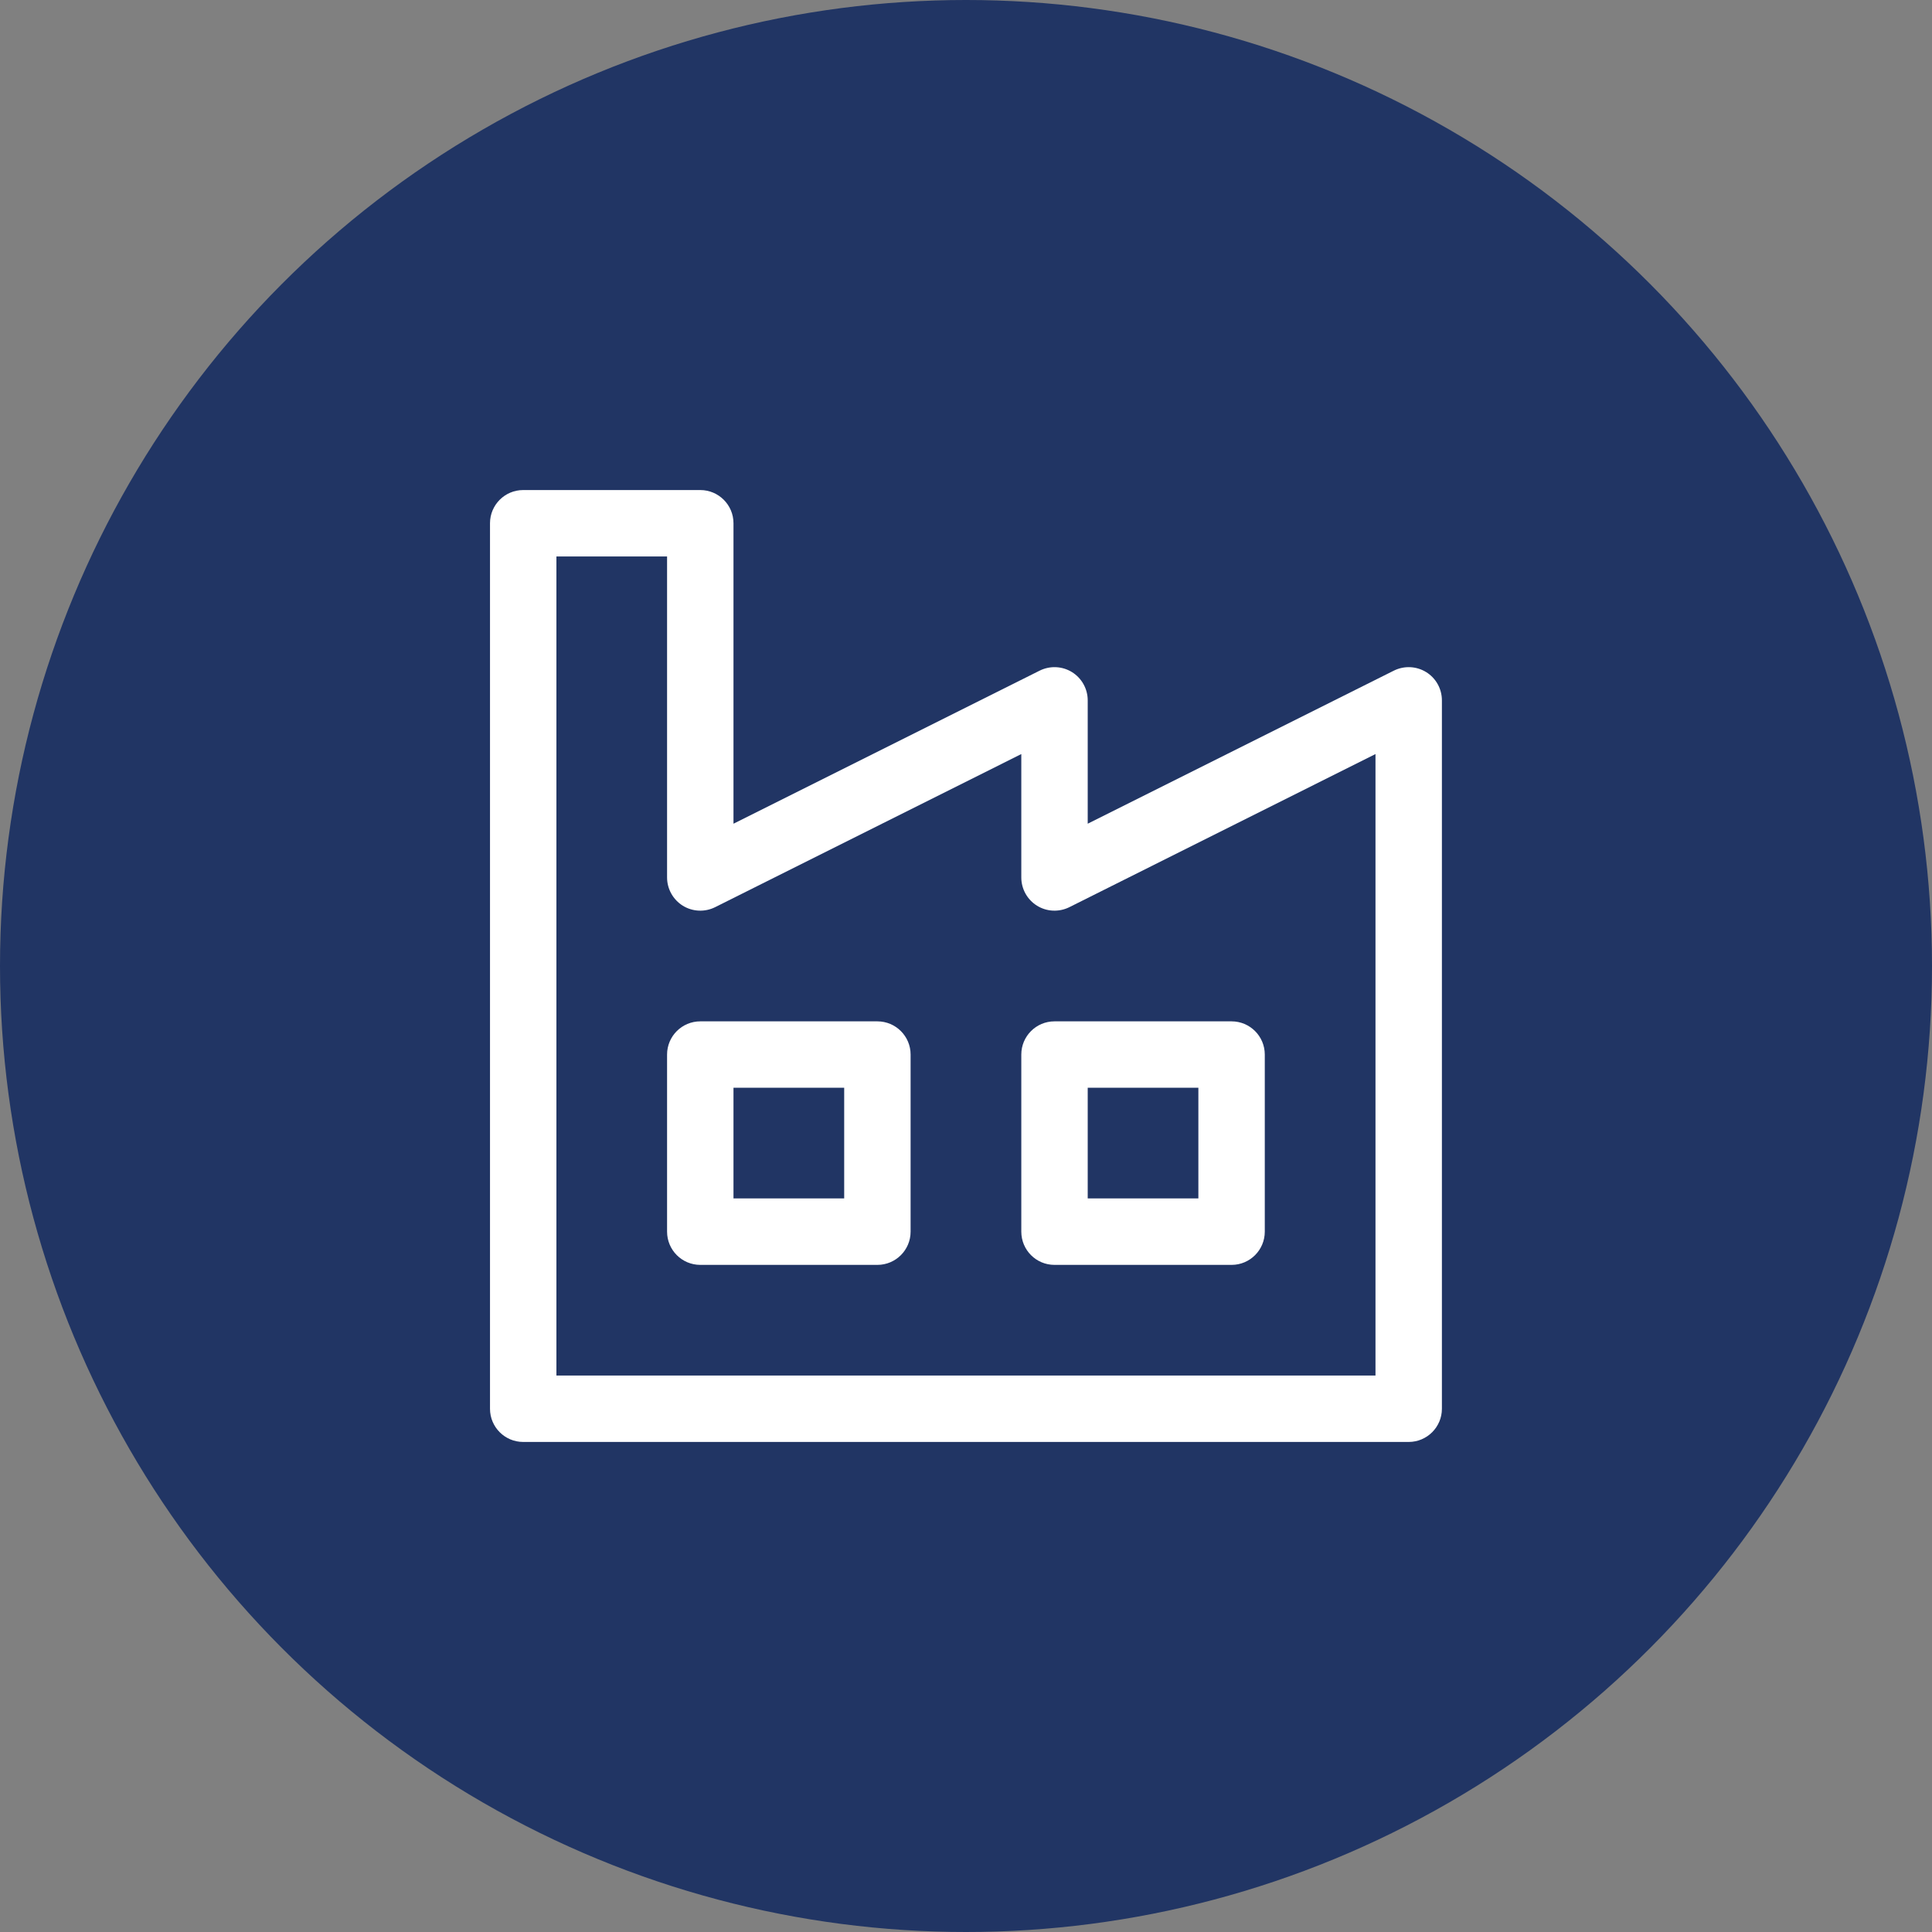
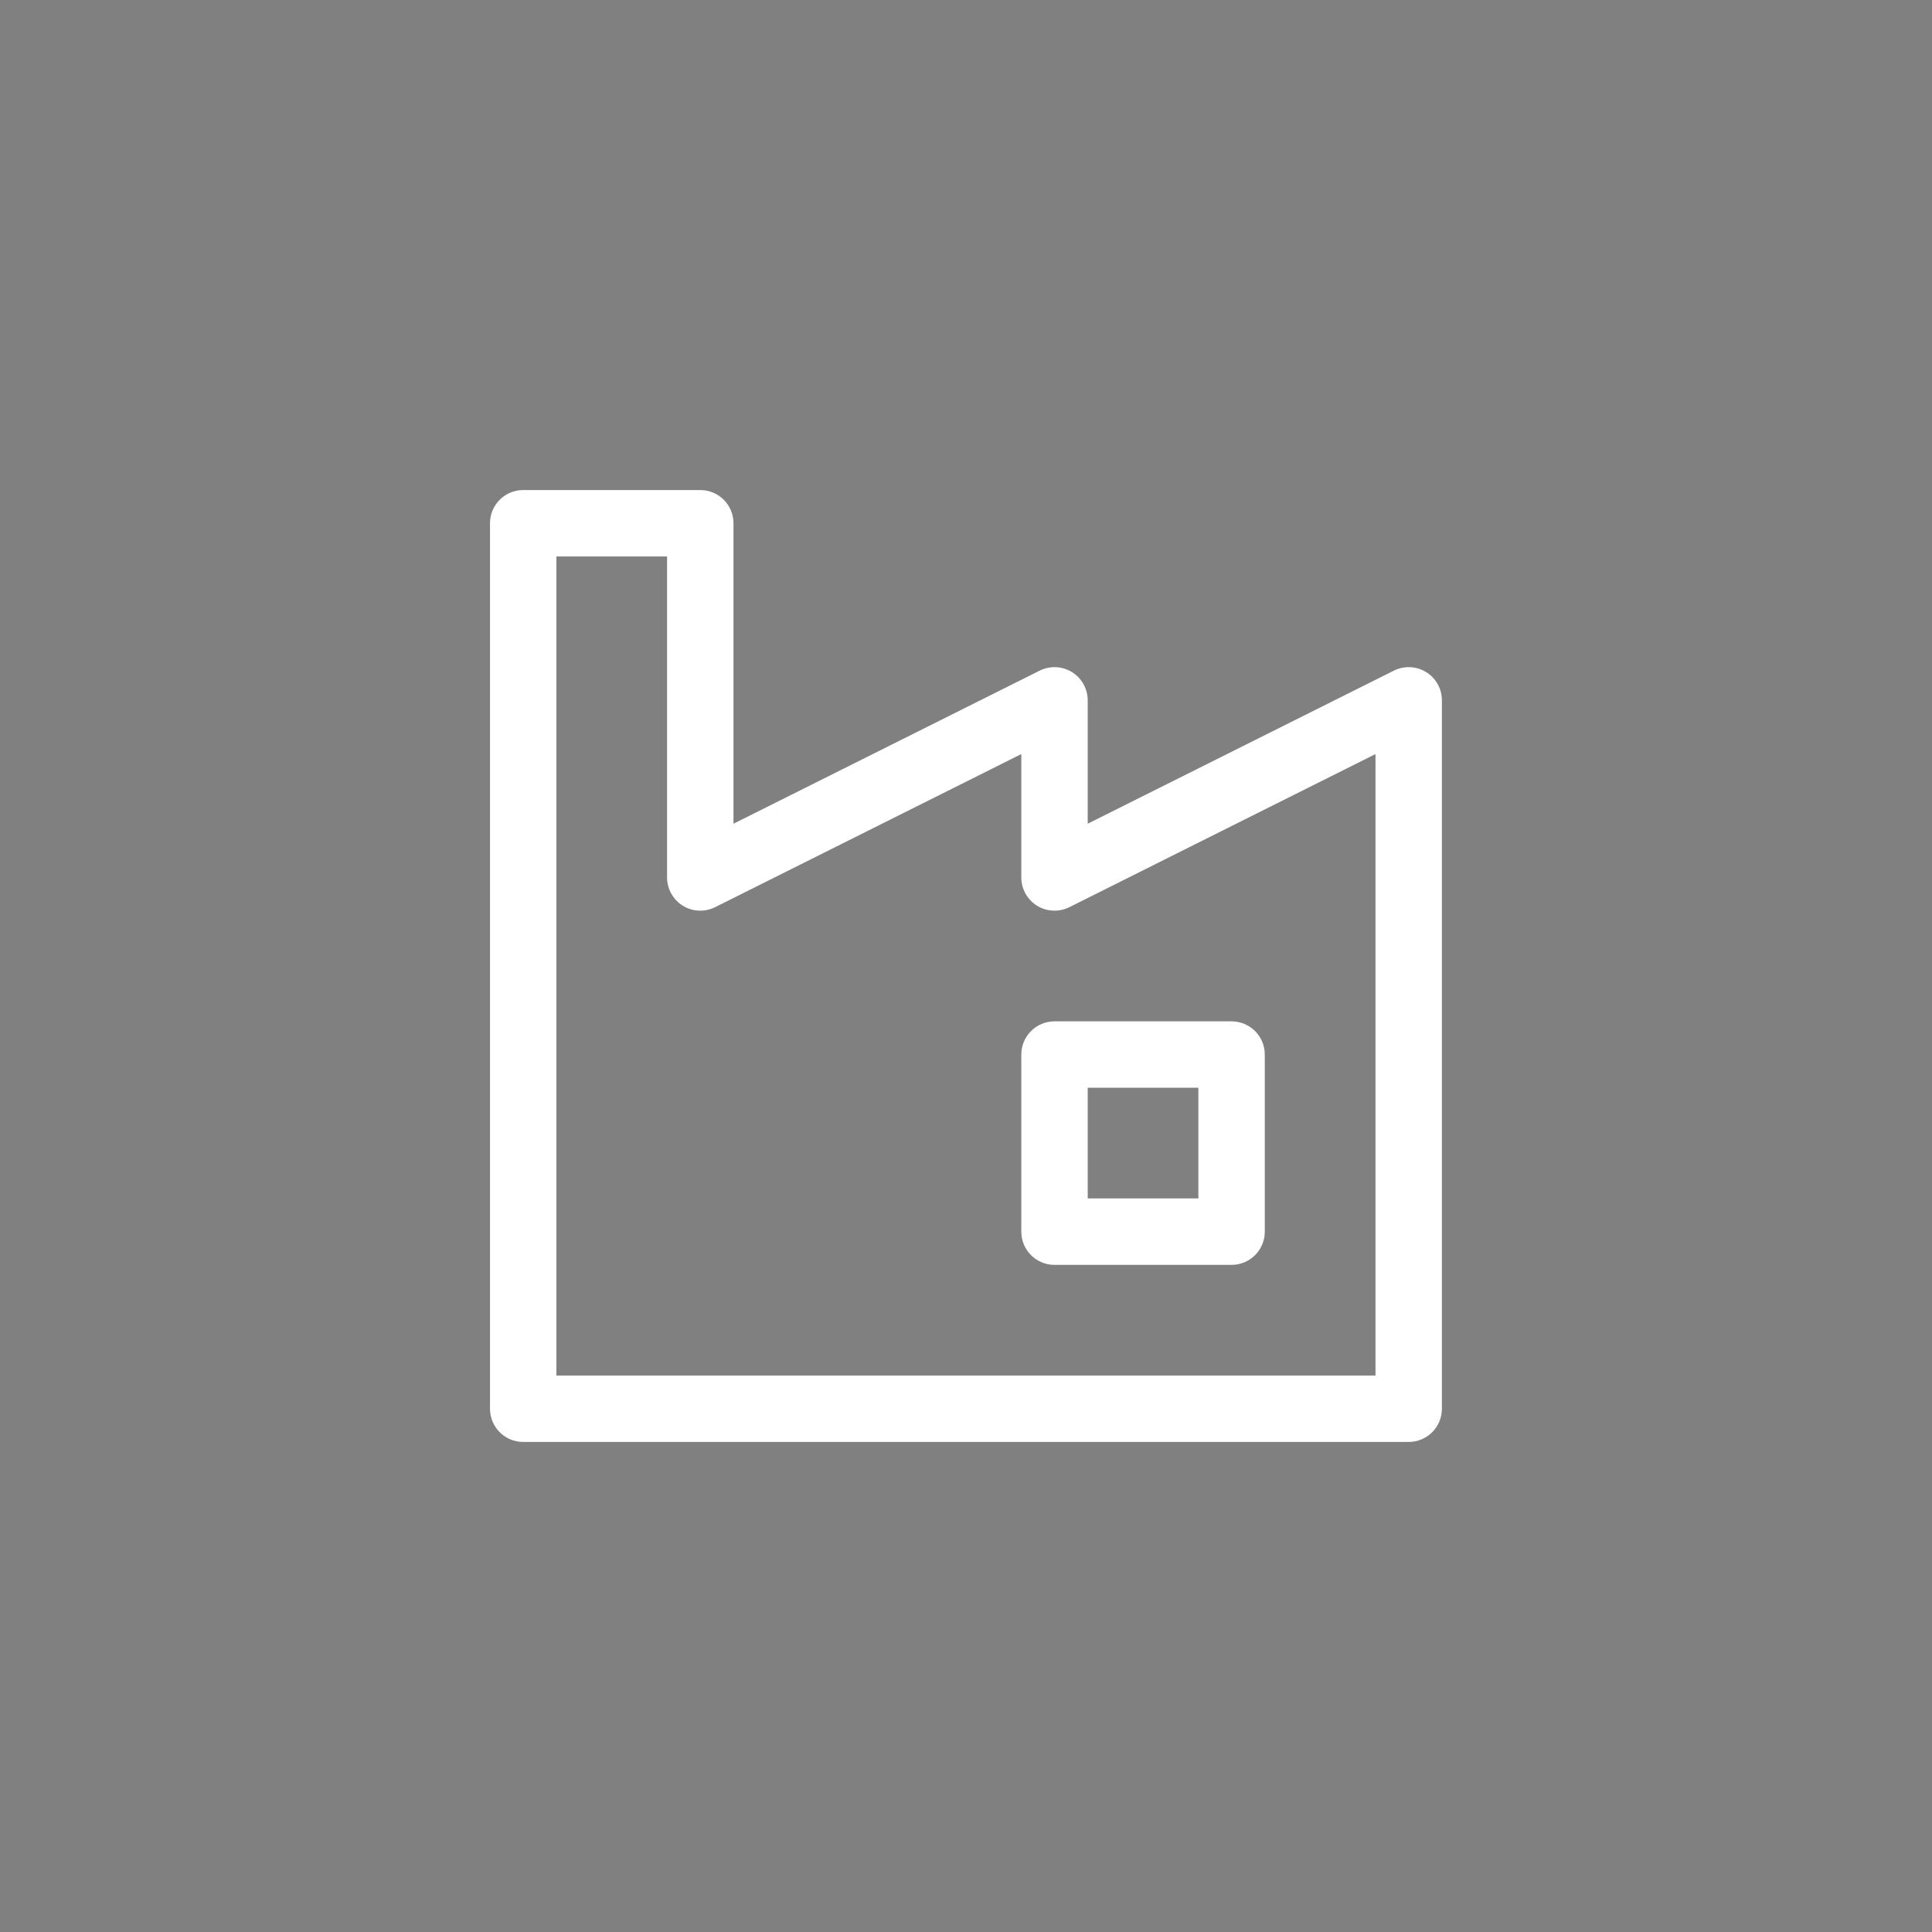
<svg xmlns="http://www.w3.org/2000/svg" width="40" height="40" viewBox="0 0 40 40" fill="none">
  <rect x="0" y="0" width="40" height="40" fill="#808080" stroke="none" />
-   <circle cx="20" cy="20" r="20" fill="#213564" />
  <path fill-rule="evenodd" clip-rule="evenodd" d="M10.145 10.833C10.145 10.454 10.452 10.146 10.832 10.146H14.499C14.878 10.146 15.186 10.454 15.186 10.833V17.054L21.525 13.885C21.738 13.779 21.991 13.79 22.194 13.915C22.396 14.04 22.52 14.262 22.52 14.5V17.054L28.858 13.885C29.071 13.779 29.324 13.79 29.527 13.915C29.73 14.04 29.853 14.262 29.853 14.5V29.167C29.853 29.546 29.545 29.854 29.165 29.854H10.832C10.452 29.854 10.145 29.546 10.145 29.167V10.833ZM11.52 11.521V28.479H28.478V15.612L22.14 18.782C21.926 18.888 21.673 18.877 21.471 18.752C21.268 18.626 21.145 18.405 21.145 18.167V15.612L14.806 18.782C14.593 18.888 14.34 18.877 14.137 18.752C13.935 18.626 13.811 18.405 13.811 18.167V11.521H11.52Z" fill="white" />
-   <path fill-rule="evenodd" clip-rule="evenodd" d="M13.811 21.833C13.811 21.454 14.119 21.146 14.499 21.146H18.165C18.545 21.146 18.853 21.454 18.853 21.833V25.5C18.853 25.88 18.545 26.188 18.165 26.188H14.499C14.119 26.188 13.811 25.88 13.811 25.5V21.833ZM15.186 22.521V24.812H17.478V22.521H15.186Z" fill="white" />
-   <path fill-rule="evenodd" clip-rule="evenodd" d="M21.145 21.833C21.145 21.454 21.452 21.146 21.832 21.146H25.499C25.878 21.146 26.186 21.454 26.186 21.833V25.5C26.186 25.88 25.878 26.188 25.499 26.188H21.832C21.452 26.188 21.145 25.88 21.145 25.5V21.833ZM22.52 22.521V24.812H24.811V22.521H22.52Z" fill="white" />
+   <path fill-rule="evenodd" clip-rule="evenodd" d="M21.145 21.833C21.145 21.454 21.452 21.146 21.832 21.146H25.499C25.878 21.146 26.186 21.454 26.186 21.833V25.5C26.186 25.88 25.878 26.188 25.499 26.188H21.832C21.452 26.188 21.145 25.88 21.145 25.5ZM22.52 22.521V24.812H24.811V22.521H22.52Z" fill="white" />
</svg>